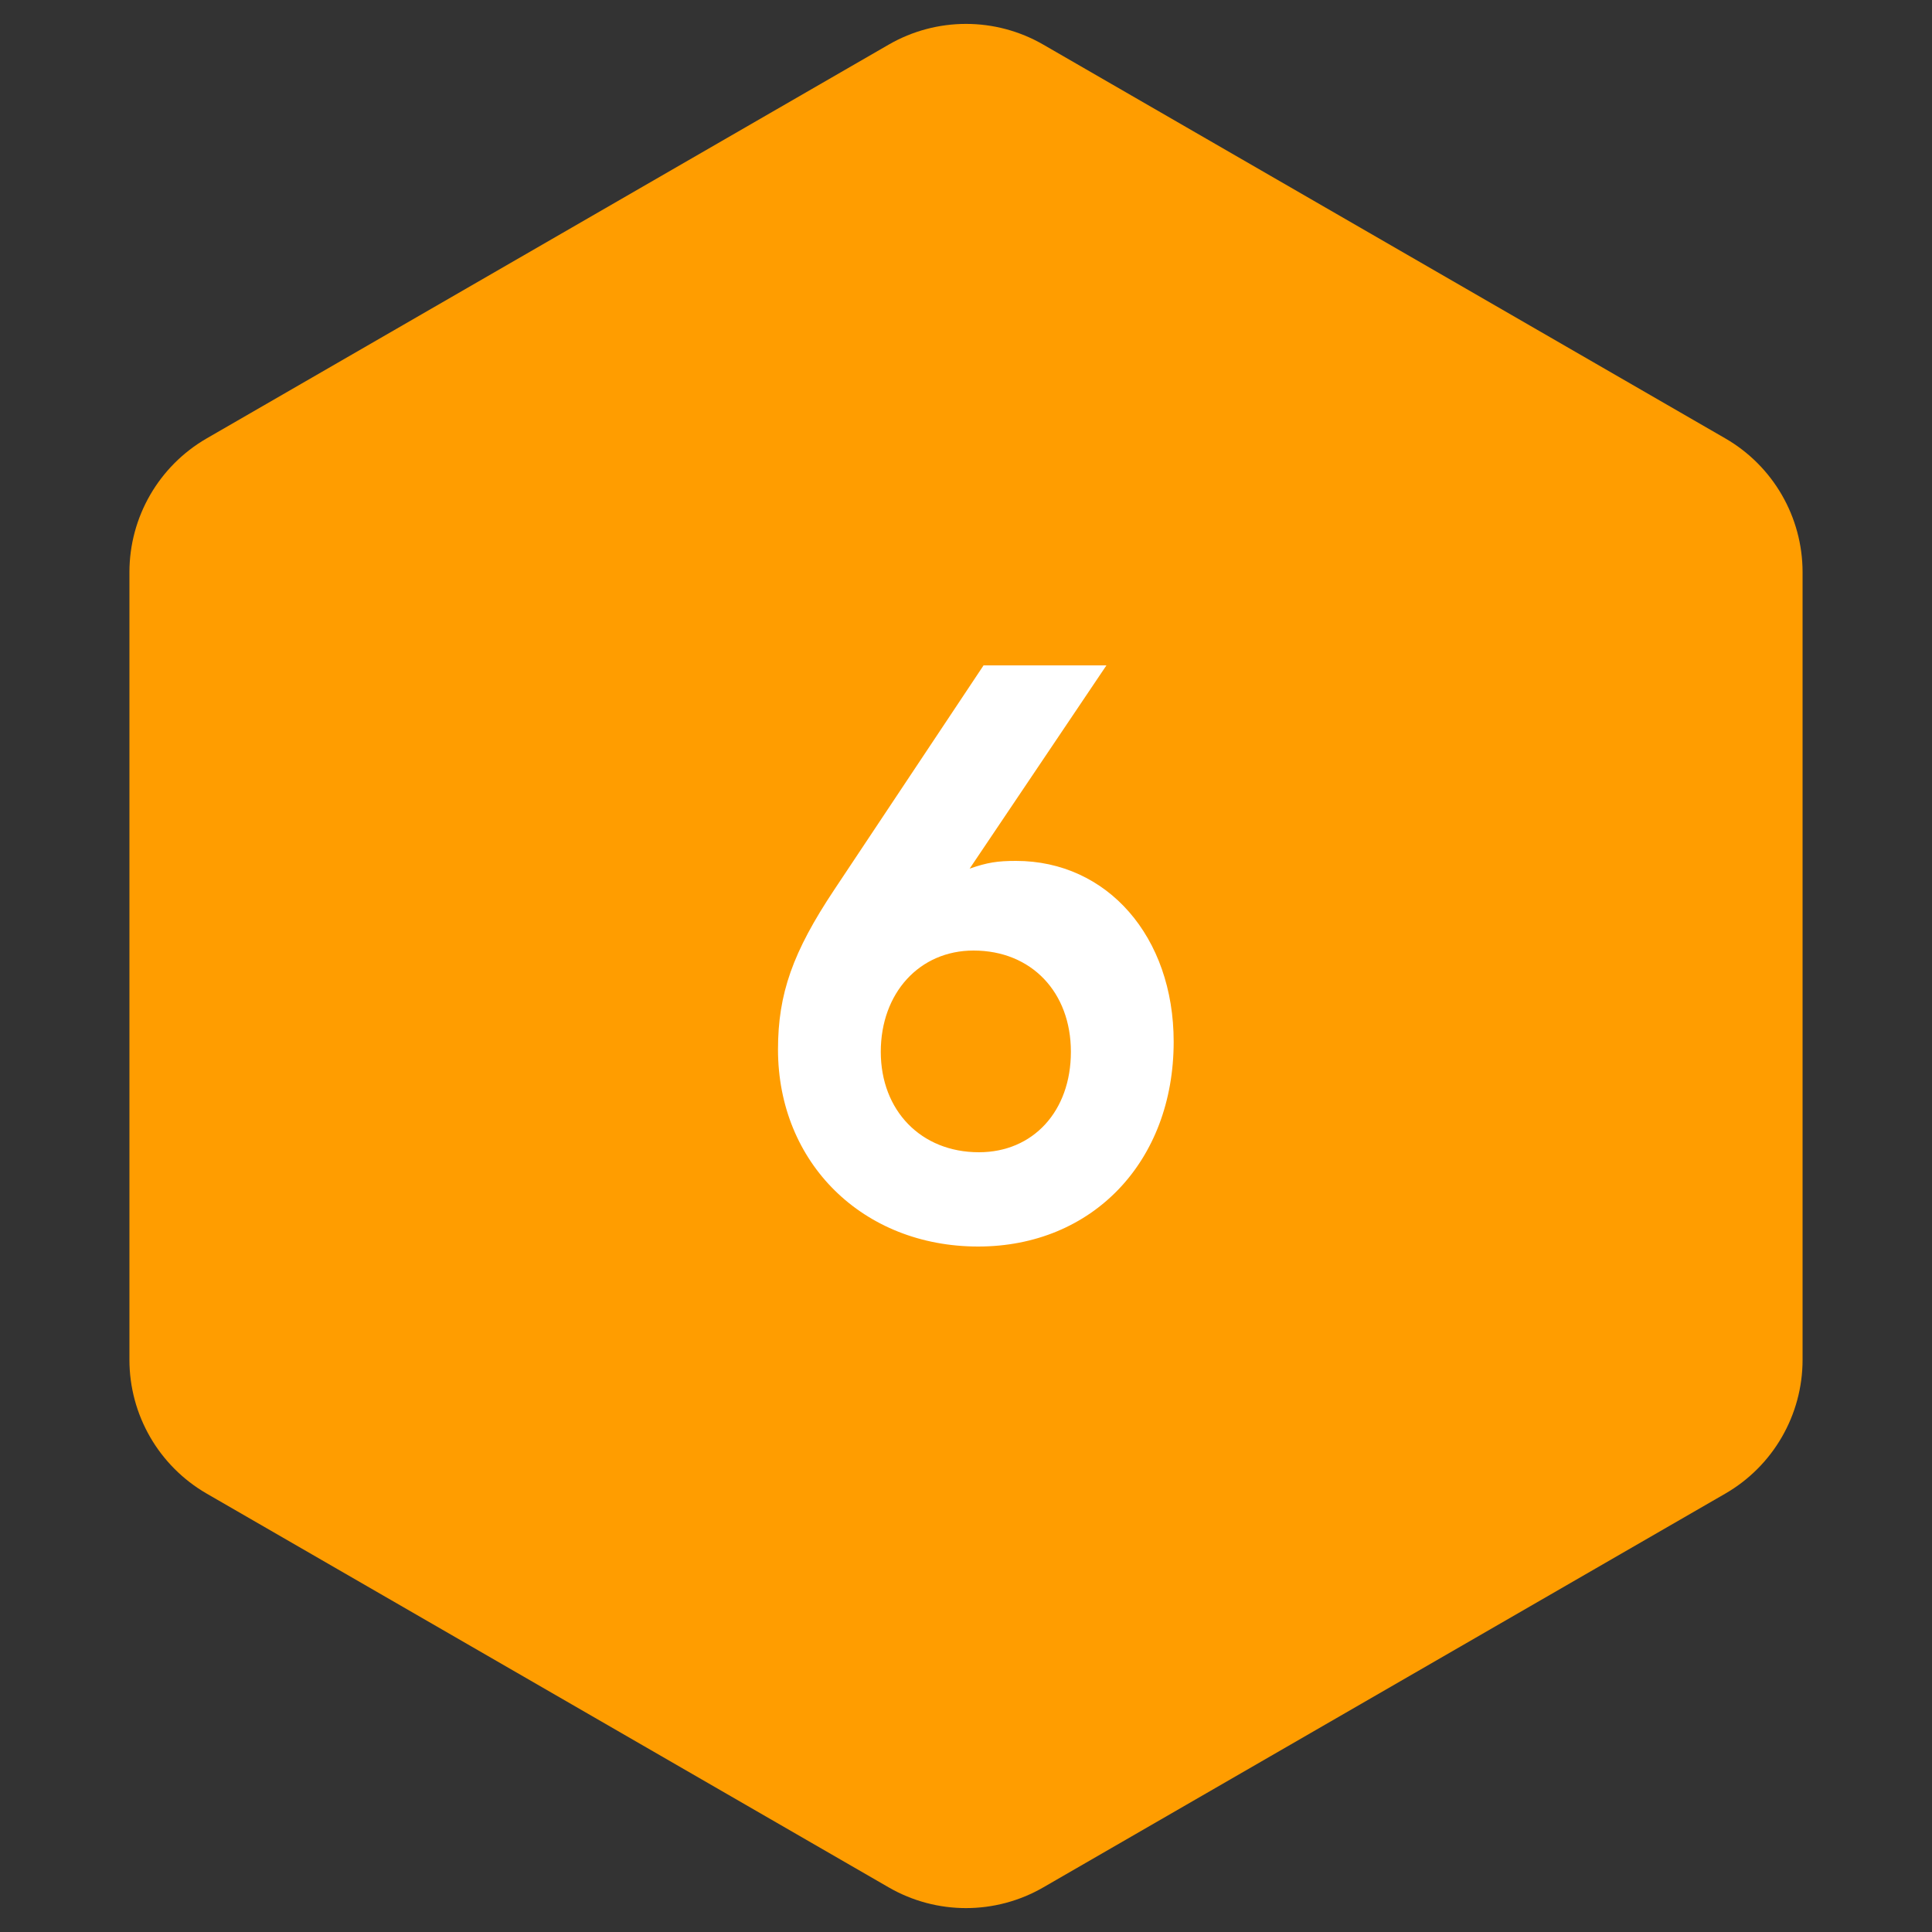
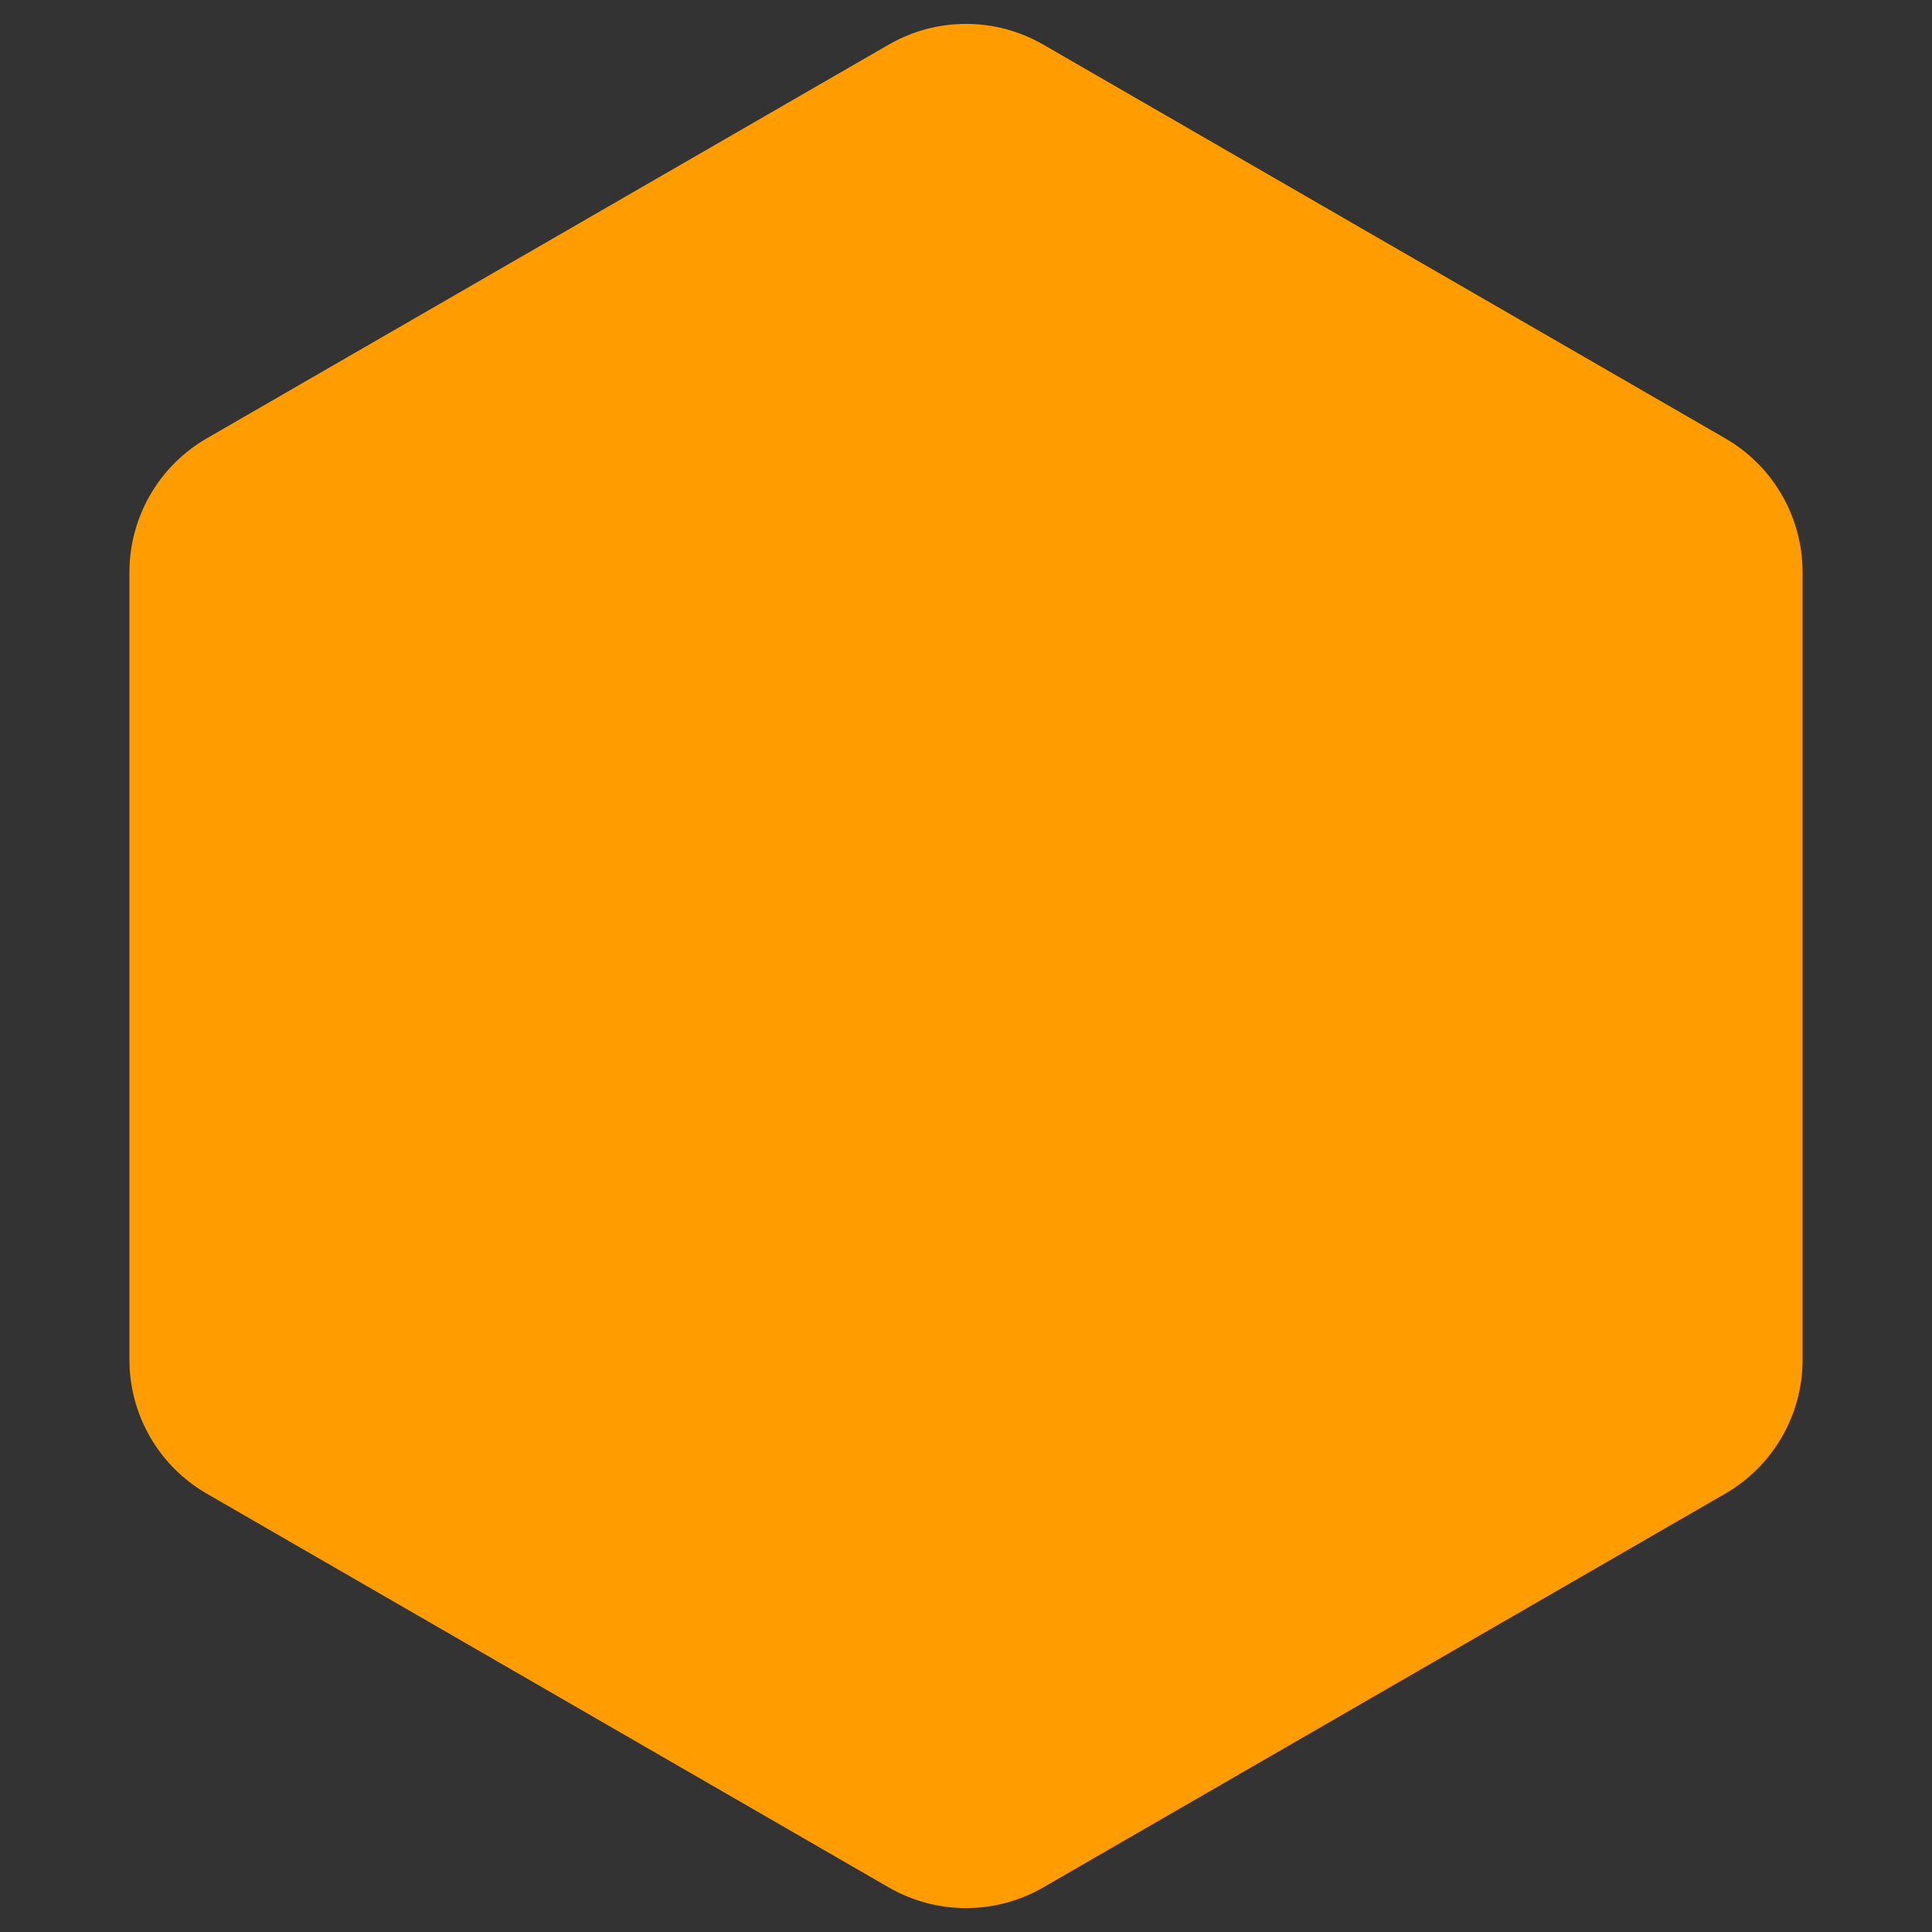
<svg xmlns="http://www.w3.org/2000/svg" width="100" height="100" viewBox="0 0 100 100" fill="none">
  <rect x="0" y="0" width="100" height="100" fill="#333333" stroke="none" />
  <path d="M46 2.309C48.475 0.88 51.525 0.88 54 2.309L89.301 22.691C91.776 24.12 93.301 26.761 93.301 29.619V70.381C93.301 73.239 91.776 75.88 89.301 77.309L54 97.691C51.525 99.12 48.475 99.12 46 97.691L10.699 77.309C8.224 75.88 6.699 73.239 6.699 70.381V29.619C6.699 26.761 8.224 24.12 10.699 22.691L46 2.309Z" fill="#FF9D00" />
-   <path d="M50.909 34.44H57.269L50.189 44.96C51.109 44.64 51.629 44.56 52.589 44.56C57.309 44.56 60.749 48.48 60.749 53.92C60.749 60.12 56.549 64.52 50.629 64.52C44.669 64.52 40.269 60.2 40.269 54.32C40.269 51.44 41.029 49.28 43.189 46.04L50.909 34.44ZM50.669 59.64C53.469 59.64 55.429 57.52 55.429 54.44C55.429 51.36 53.389 49.2 50.389 49.2C47.589 49.2 45.589 51.4 45.589 54.44C45.589 57.48 47.669 59.64 50.669 59.64Z" fill="white" />
</svg>